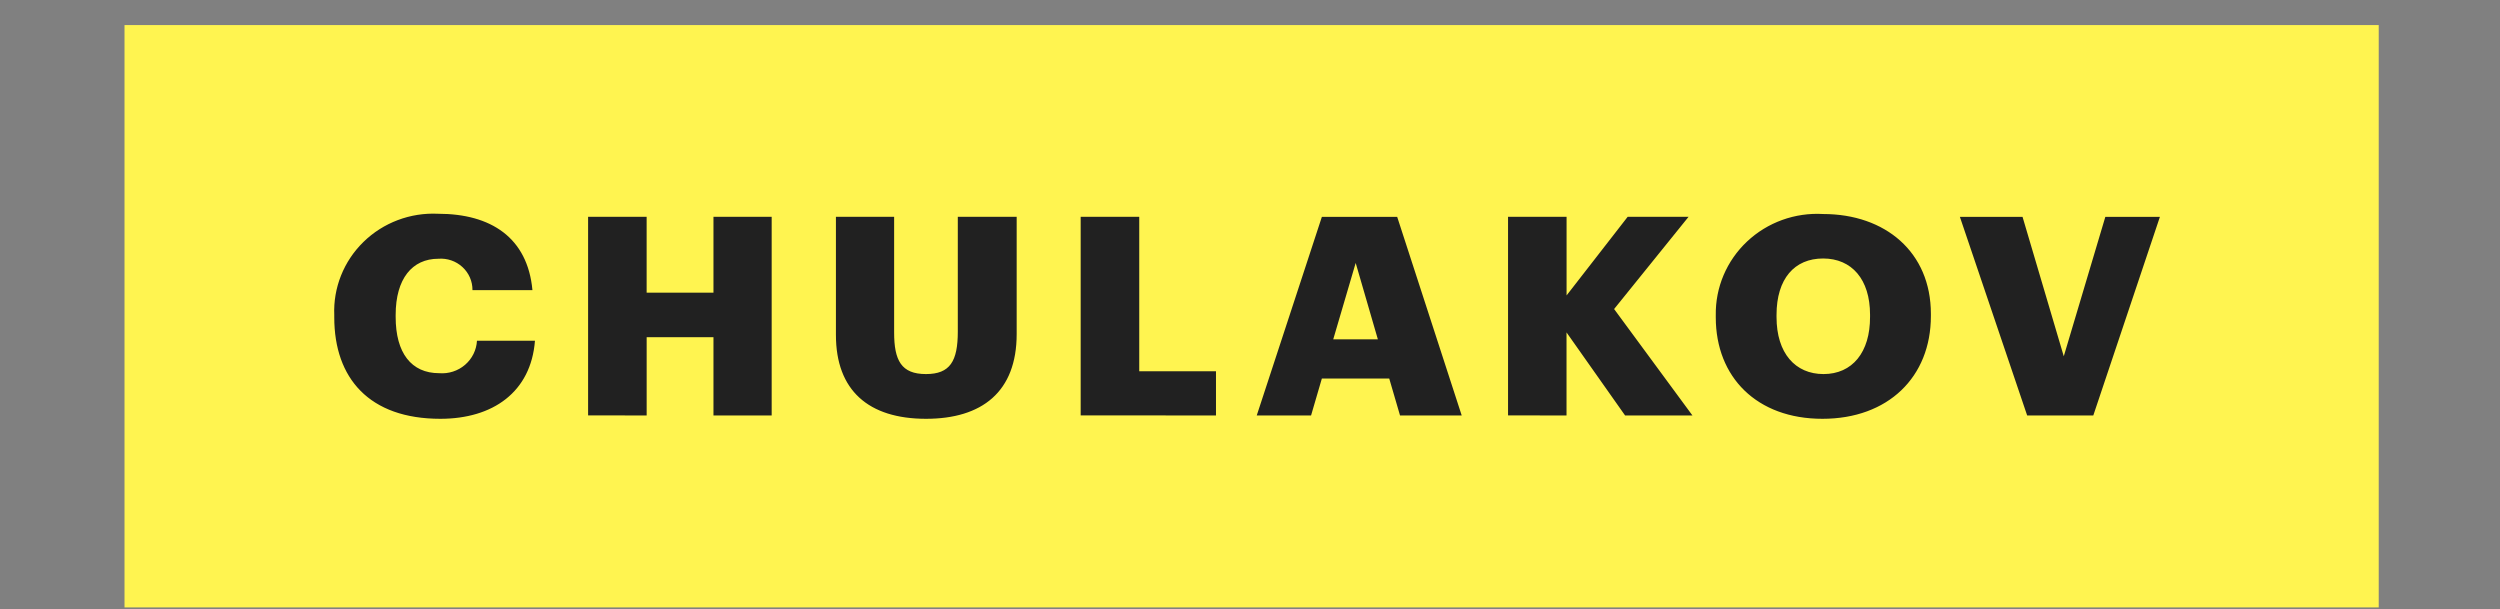
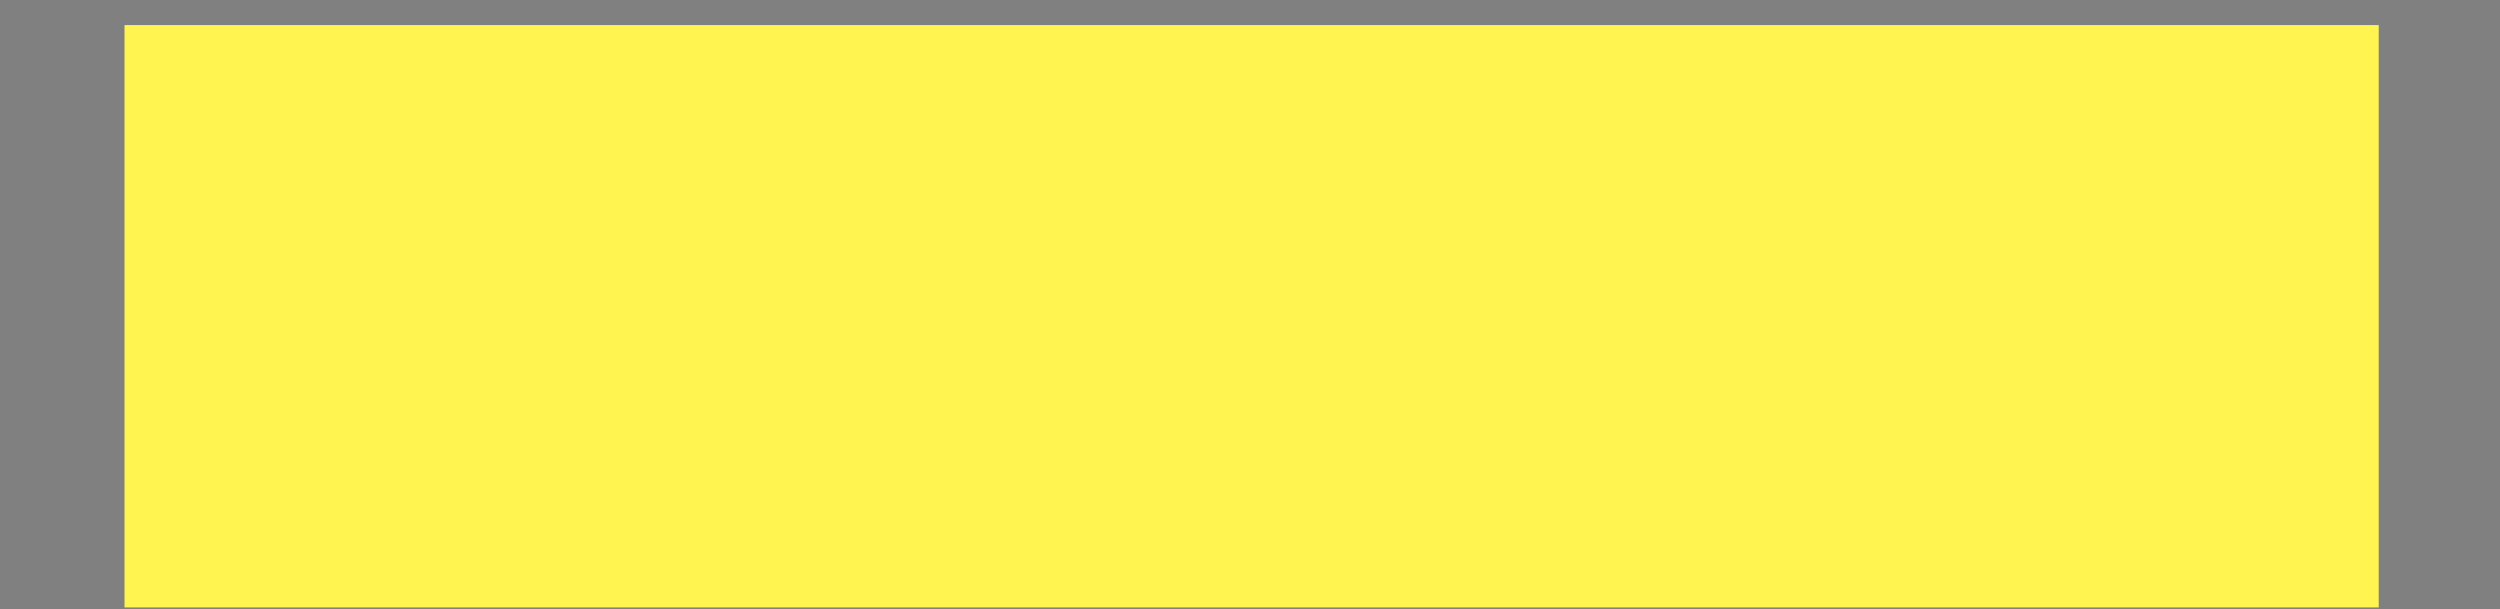
<svg xmlns="http://www.w3.org/2000/svg" width="238" height="58" viewBox="0 0 238 58" fill="none">
  <rect x="0" y="0" width="238" height="58" fill="#808080" stroke="none" />
  <rect x="11.854" y="2.387" width="214.6" height="55.438" fill="#FFF450" />
-   <path d="M50.928 32.437H45.407C45.36 33.321 44.951 34.15 44.272 34.732C43.594 35.315 42.704 35.601 41.806 35.528C39.155 35.528 37.667 33.596 37.667 30.183V29.977C37.667 26.538 39.239 24.633 41.731 24.633C42.574 24.567 43.408 24.853 44.024 25.422C44.643 25.991 44.988 26.789 44.979 27.621H50.688C50.227 22.622 46.737 20.35 41.704 20.35C39.058 20.223 36.481 21.196 34.601 23.033C32.721 24.869 31.713 27.399 31.822 30.002V30.213C31.822 36.009 35.151 39.87 41.918 39.87C46.924 39.87 50.55 37.325 50.928 32.437ZM61.562 39.552V32.099H67.922V39.552H73.463V20.639L67.922 20.639V27.861H61.56V20.639H55.987V39.545L61.562 39.552ZM96.787 31.802V20.639H91.183V31.565C91.183 34.395 90.445 35.611 88.152 35.611C85.798 35.611 85.121 34.315 85.121 31.643V20.639H79.58V31.881C79.577 37.172 82.687 39.87 88.155 39.87C93.487 39.87 96.787 37.303 96.787 31.802ZM115.762 39.552V35.346H108.456V20.639H102.88V39.545L115.762 39.552ZM129.061 25.032L131.172 32.303H126.924L129.061 25.032ZM119.641 39.553H124.813L125.841 36.036H132.255L133.283 39.553H139.155L133.013 20.648L125.841 20.648L119.641 39.553ZM149.133 39.553V31.645L154.709 39.553H161.121L153.663 29.421L160.752 20.639H154.955L149.138 28.125V20.639H143.566V39.545L149.133 39.553ZM183.82 30.085V29.872C183.82 24 179.472 20.375 173.57 20.375C170.887 20.217 168.26 21.166 166.318 22.994C164.376 24.824 163.298 27.366 163.342 30.01V30.221C163.345 35.901 167.241 39.87 173.493 39.87C179.739 39.872 183.82 35.903 183.82 30.085ZM169.126 30.19V29.977C169.126 26.538 170.831 24.608 173.559 24.608C176.287 24.608 178.028 26.591 178.028 29.952V30.163C178.043 33.548 176.334 35.611 173.6 35.611C170.913 35.612 169.126 33.629 169.126 30.19ZM192.986 39.553H199.281L205.622 20.648L200.427 20.648L196.471 33.918L192.547 20.648H186.582L192.986 39.553Z" fill="#212121" />
</svg>